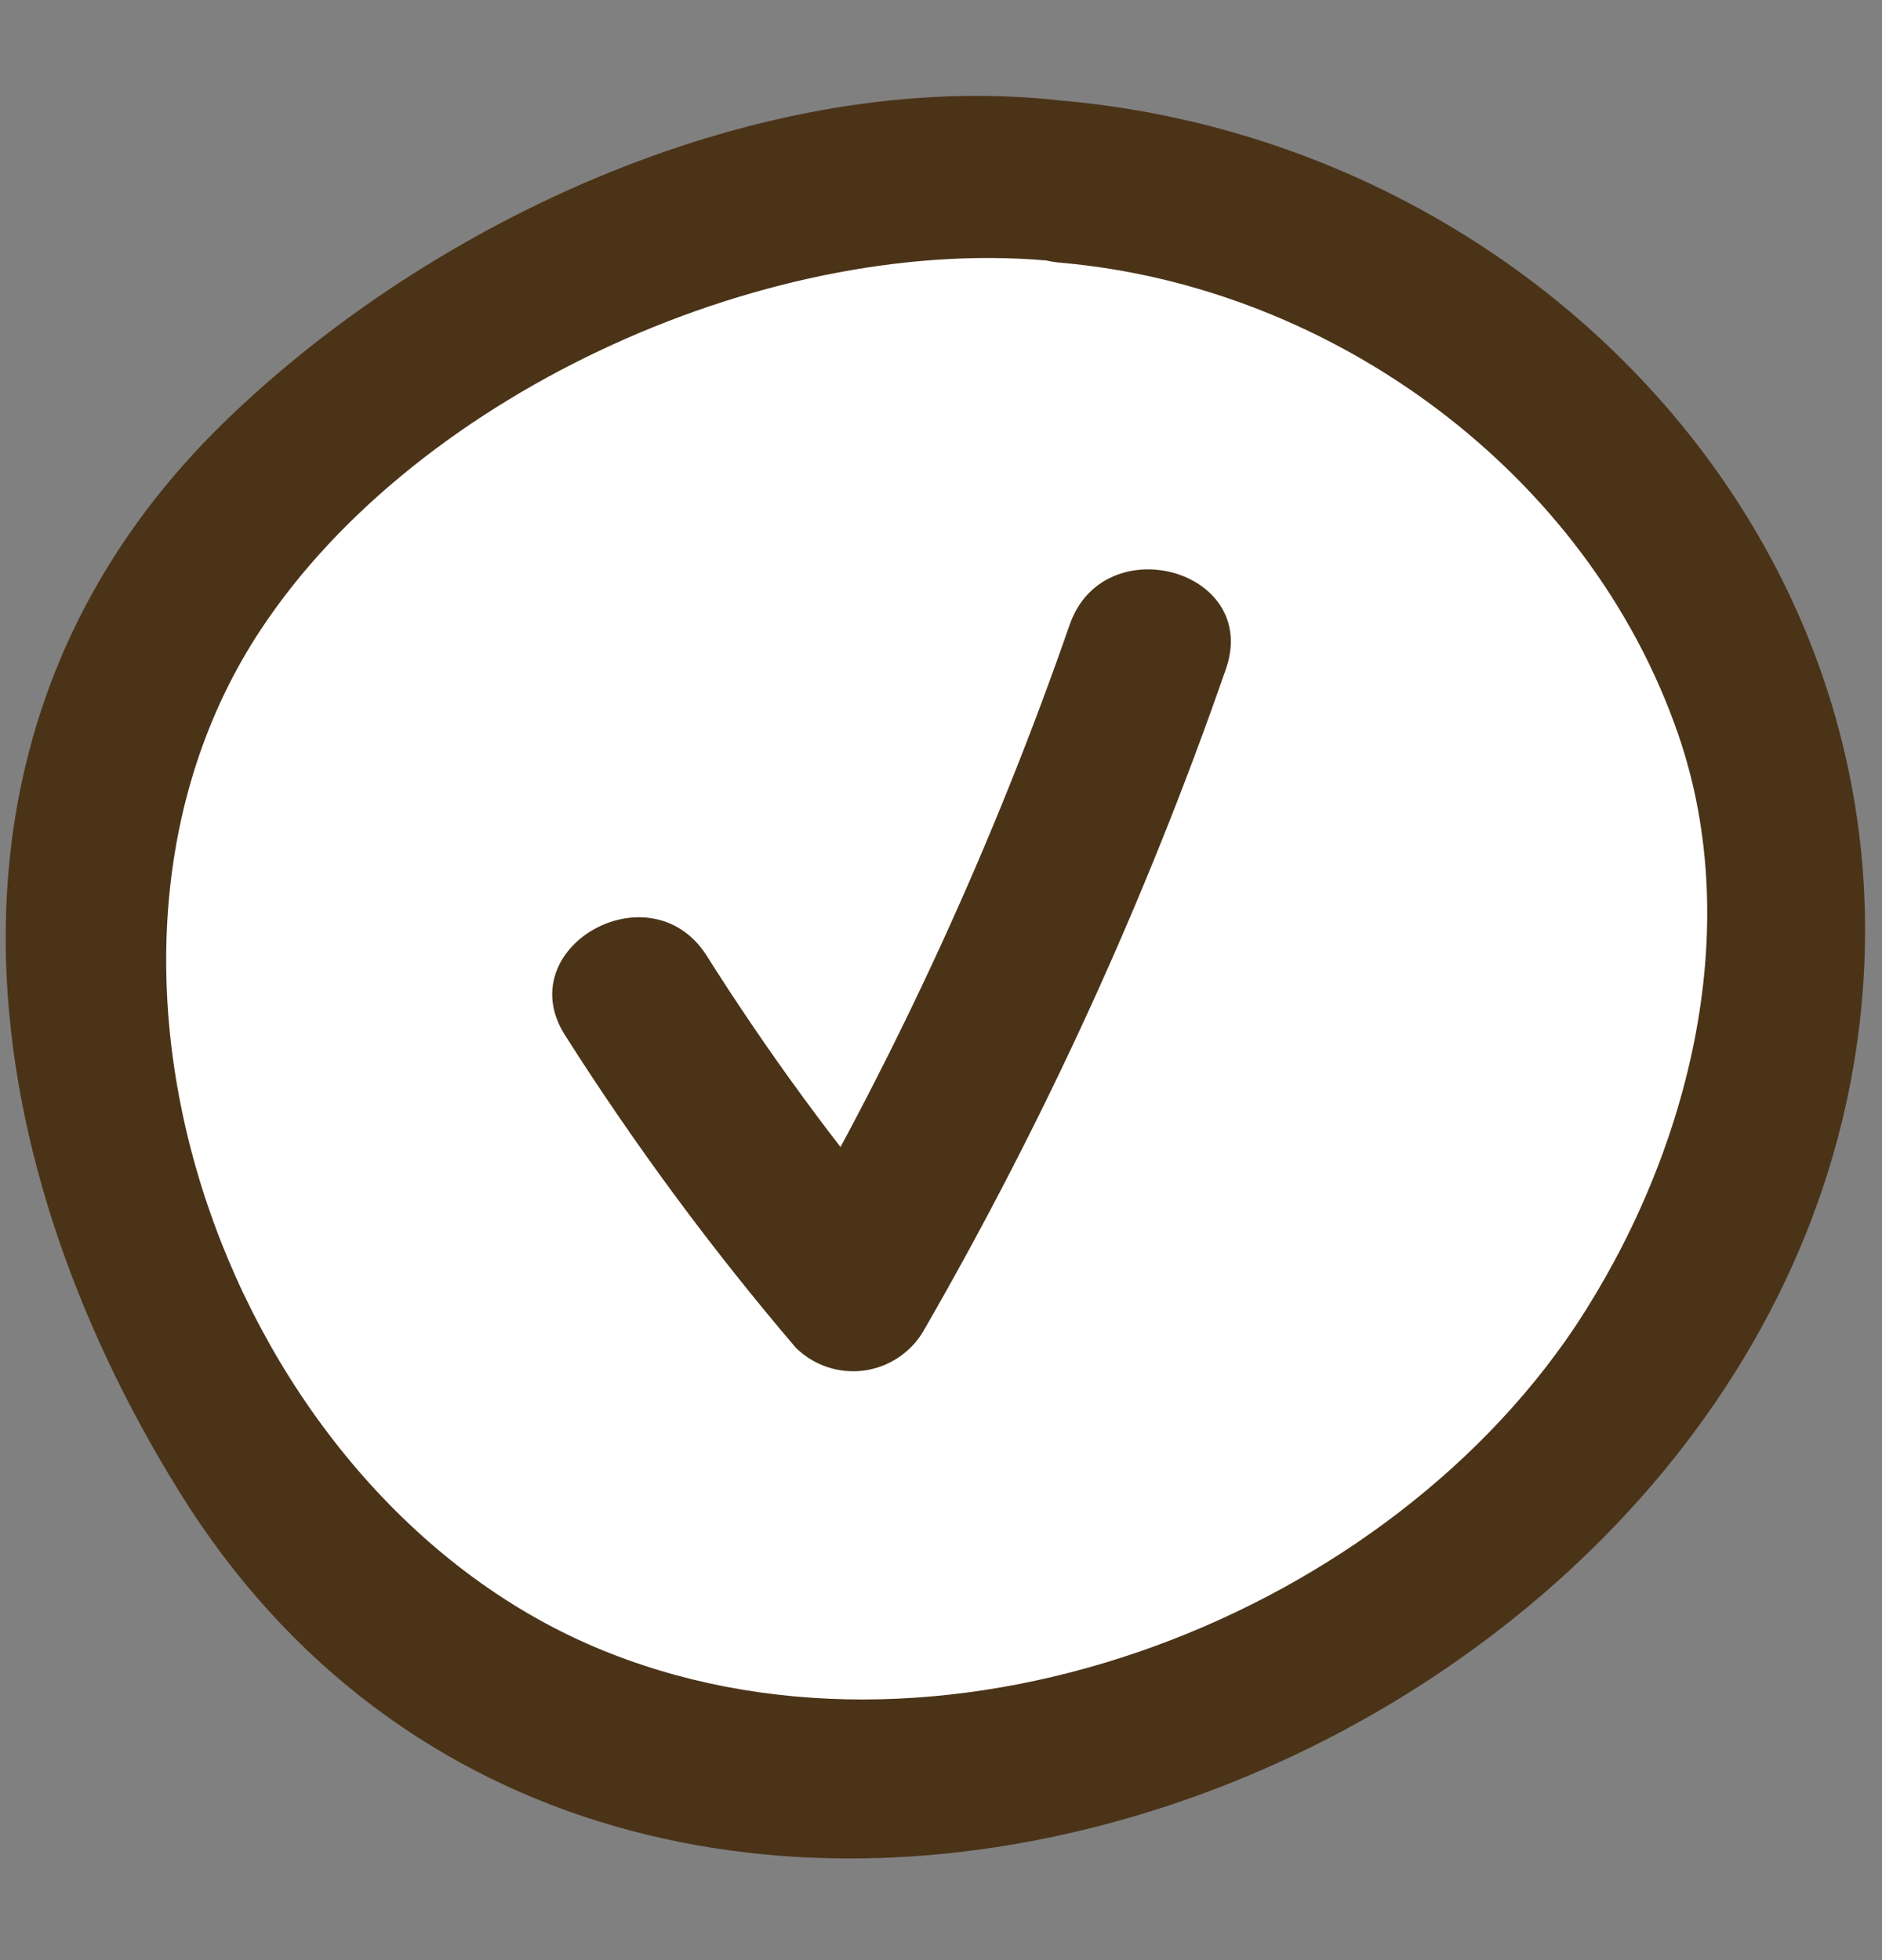
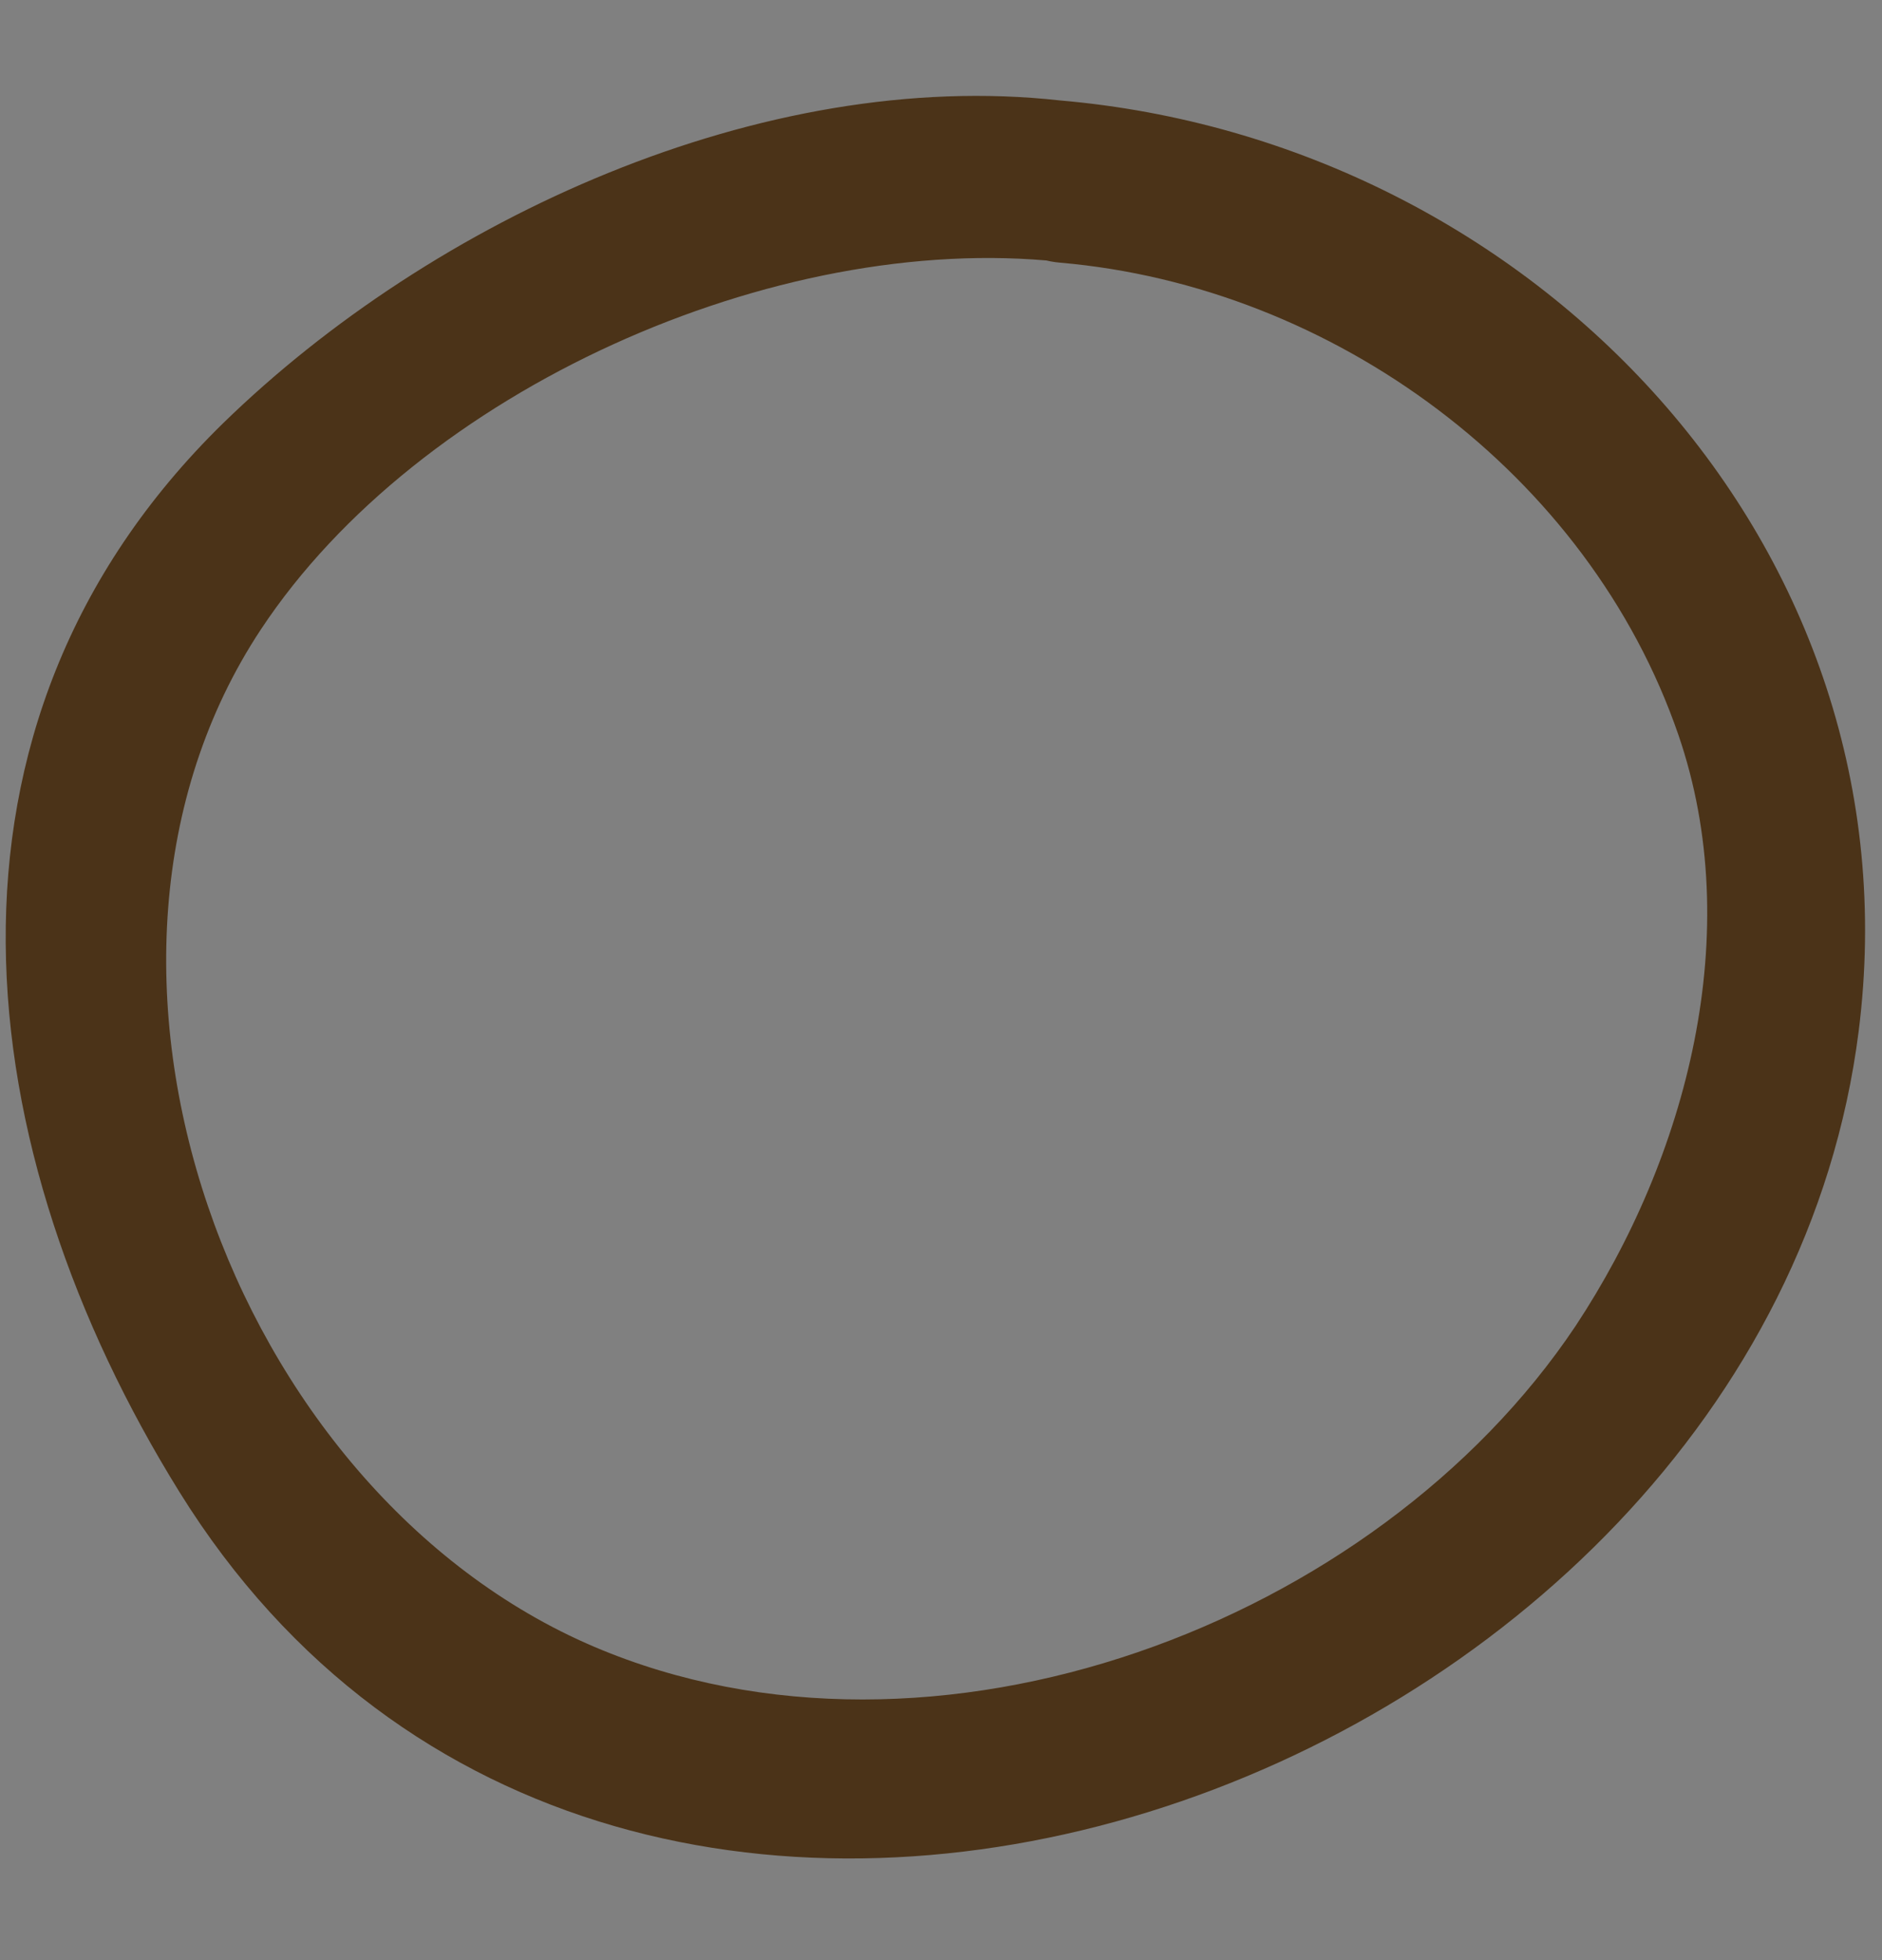
<svg xmlns="http://www.w3.org/2000/svg" width="24" height="25" viewBox="0 0 24 25" fill="none">
  <rect x="0" y="0" width="24" height="25" fill="#808080" stroke="none" />
-   <ellipse cx="11.75" cy="12.188" rx="10.875" ry="10.188" fill="white" />
  <path d="M13.517 1.281C9.724 0.859 5.517 2.792 2.844 5.399C-1.103 9.261 -0.414 14.677 2.29 19.032C7.909 28.081 22.477 22.82 23.702 13.156C24.485 6.983 19.564 1.802 13.517 1.281C12.188 1.168 12.199 3.236 13.517 3.35C17.001 3.65 20.259 6.042 21.404 9.374C22.268 11.89 21.517 14.757 20.091 16.914C17.548 20.718 11.901 22.842 7.581 21.005C2.935 19.027 0.497 12.307 3.327 8.028C5.343 4.977 9.892 2.947 13.517 3.339C14.841 3.499 14.828 1.427 13.517 1.281Z" fill="#4B3318" />
-   <path d="M7.214 13.217C8.098 14.608 9.079 15.935 10.149 17.19C10.261 17.301 10.398 17.384 10.547 17.435C10.697 17.485 10.856 17.501 11.012 17.481C11.169 17.461 11.319 17.405 11.451 17.318C11.583 17.232 11.693 17.116 11.774 16.98C13.325 14.29 14.618 11.459 15.636 8.525C16.066 7.259 14.069 6.721 13.639 7.973C12.678 10.74 11.455 13.409 9.986 15.943L11.611 15.733C10.659 14.609 9.787 13.419 9.001 12.172C8.273 11.068 6.483 12.097 7.214 13.217Z" fill="#4B3318" />
</svg>